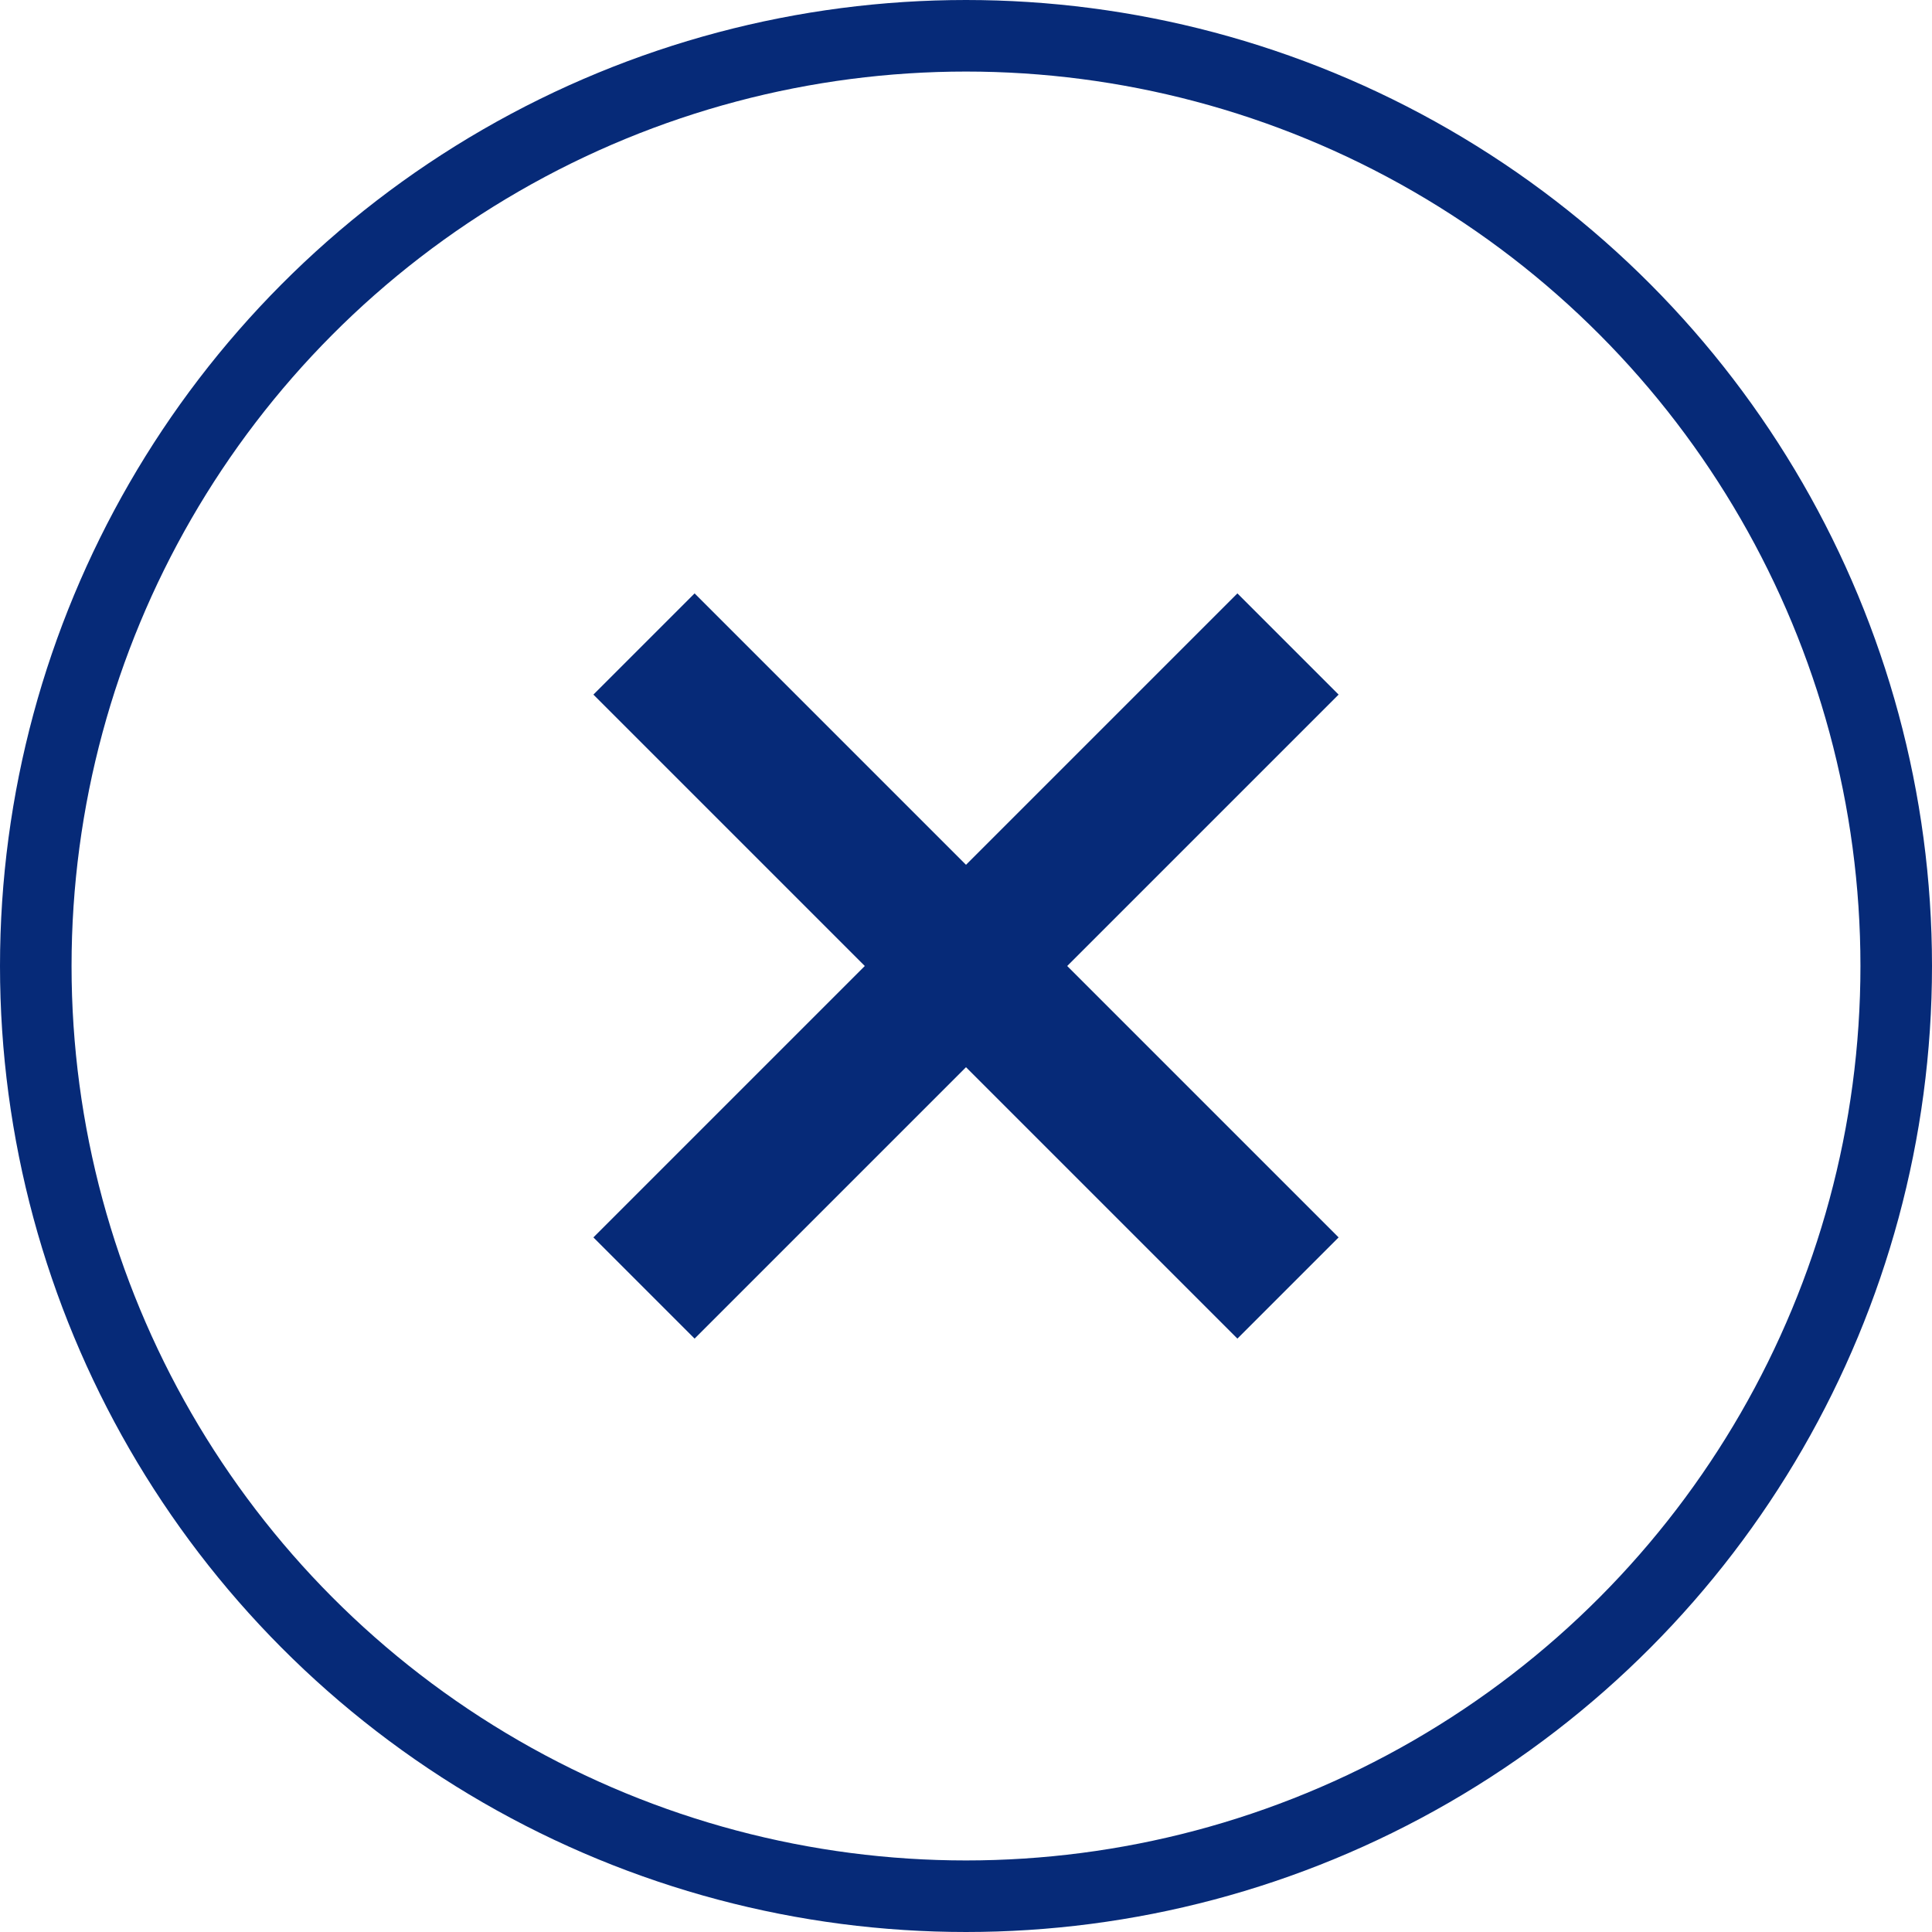
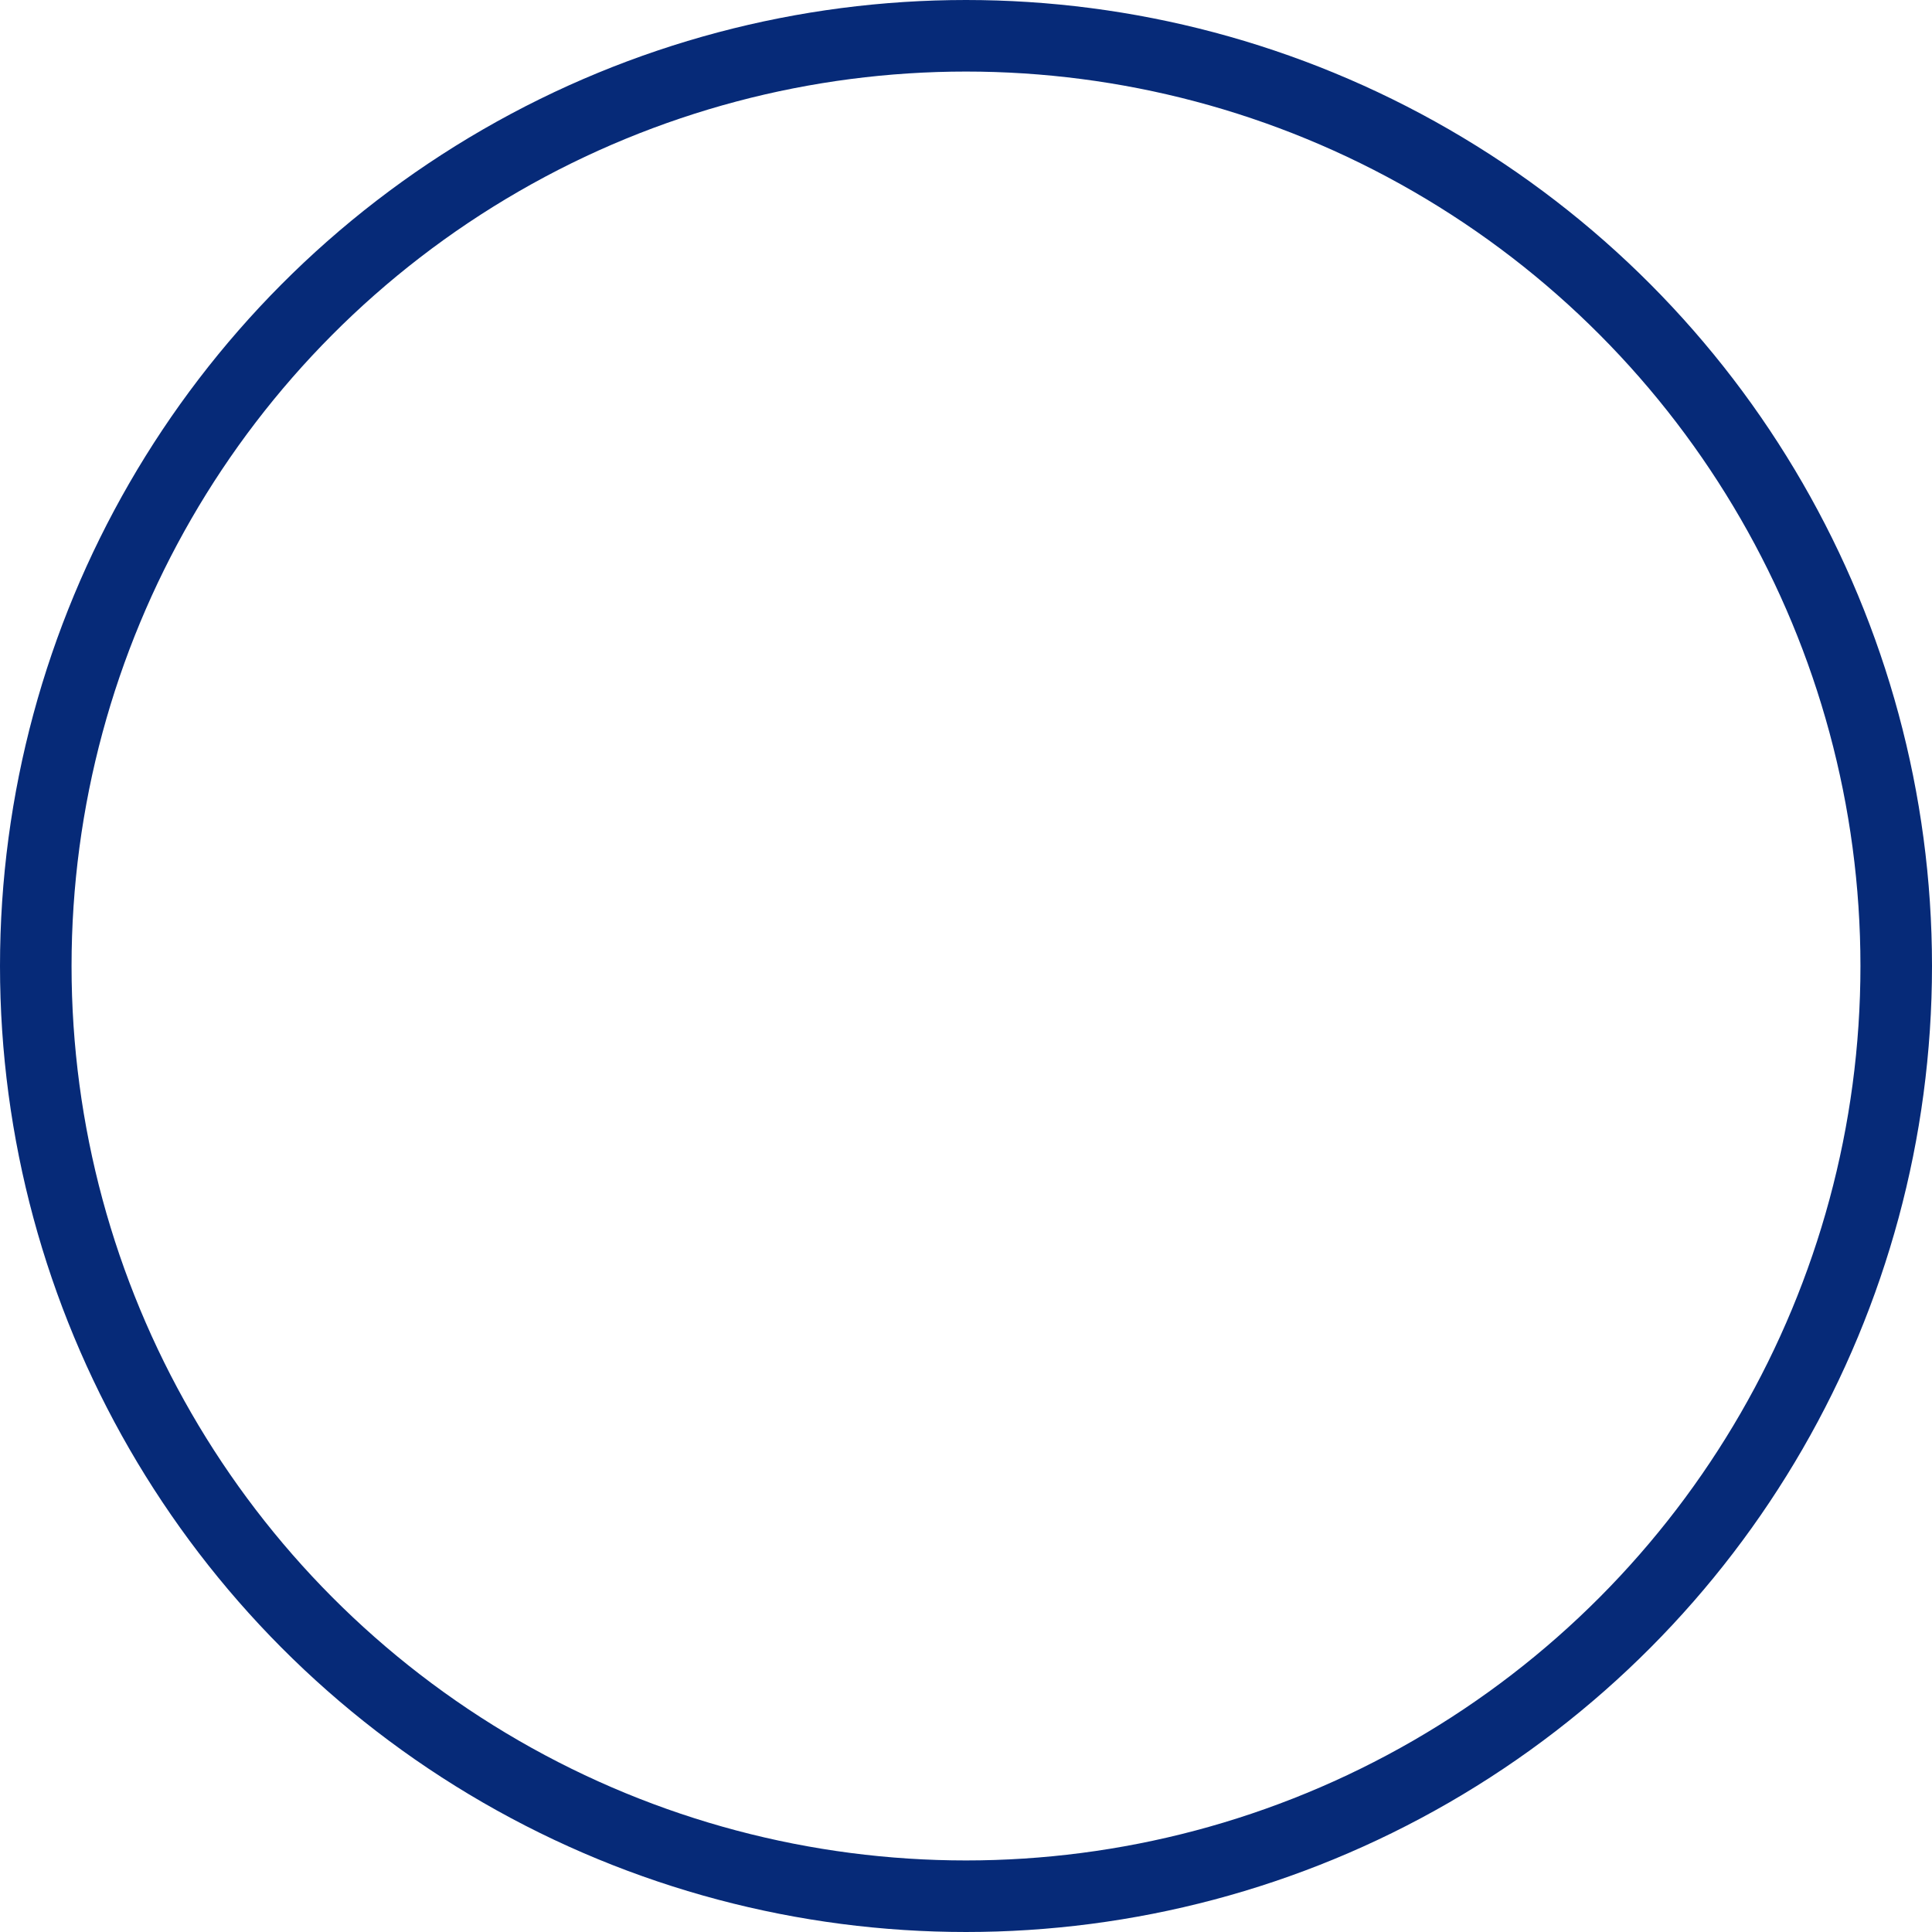
<svg xmlns="http://www.w3.org/2000/svg" width="27" height="27" viewBox="0 0 27 27" fill="none">
  <circle cx="13.5" cy="13.5" r="13" stroke="#062A78" />
-   <path d="M9 9L18 18" stroke="#062A78" stroke-width="2" />
-   <path d="M18 9L9 18" stroke="#062A78" stroke-width="2" />
</svg>